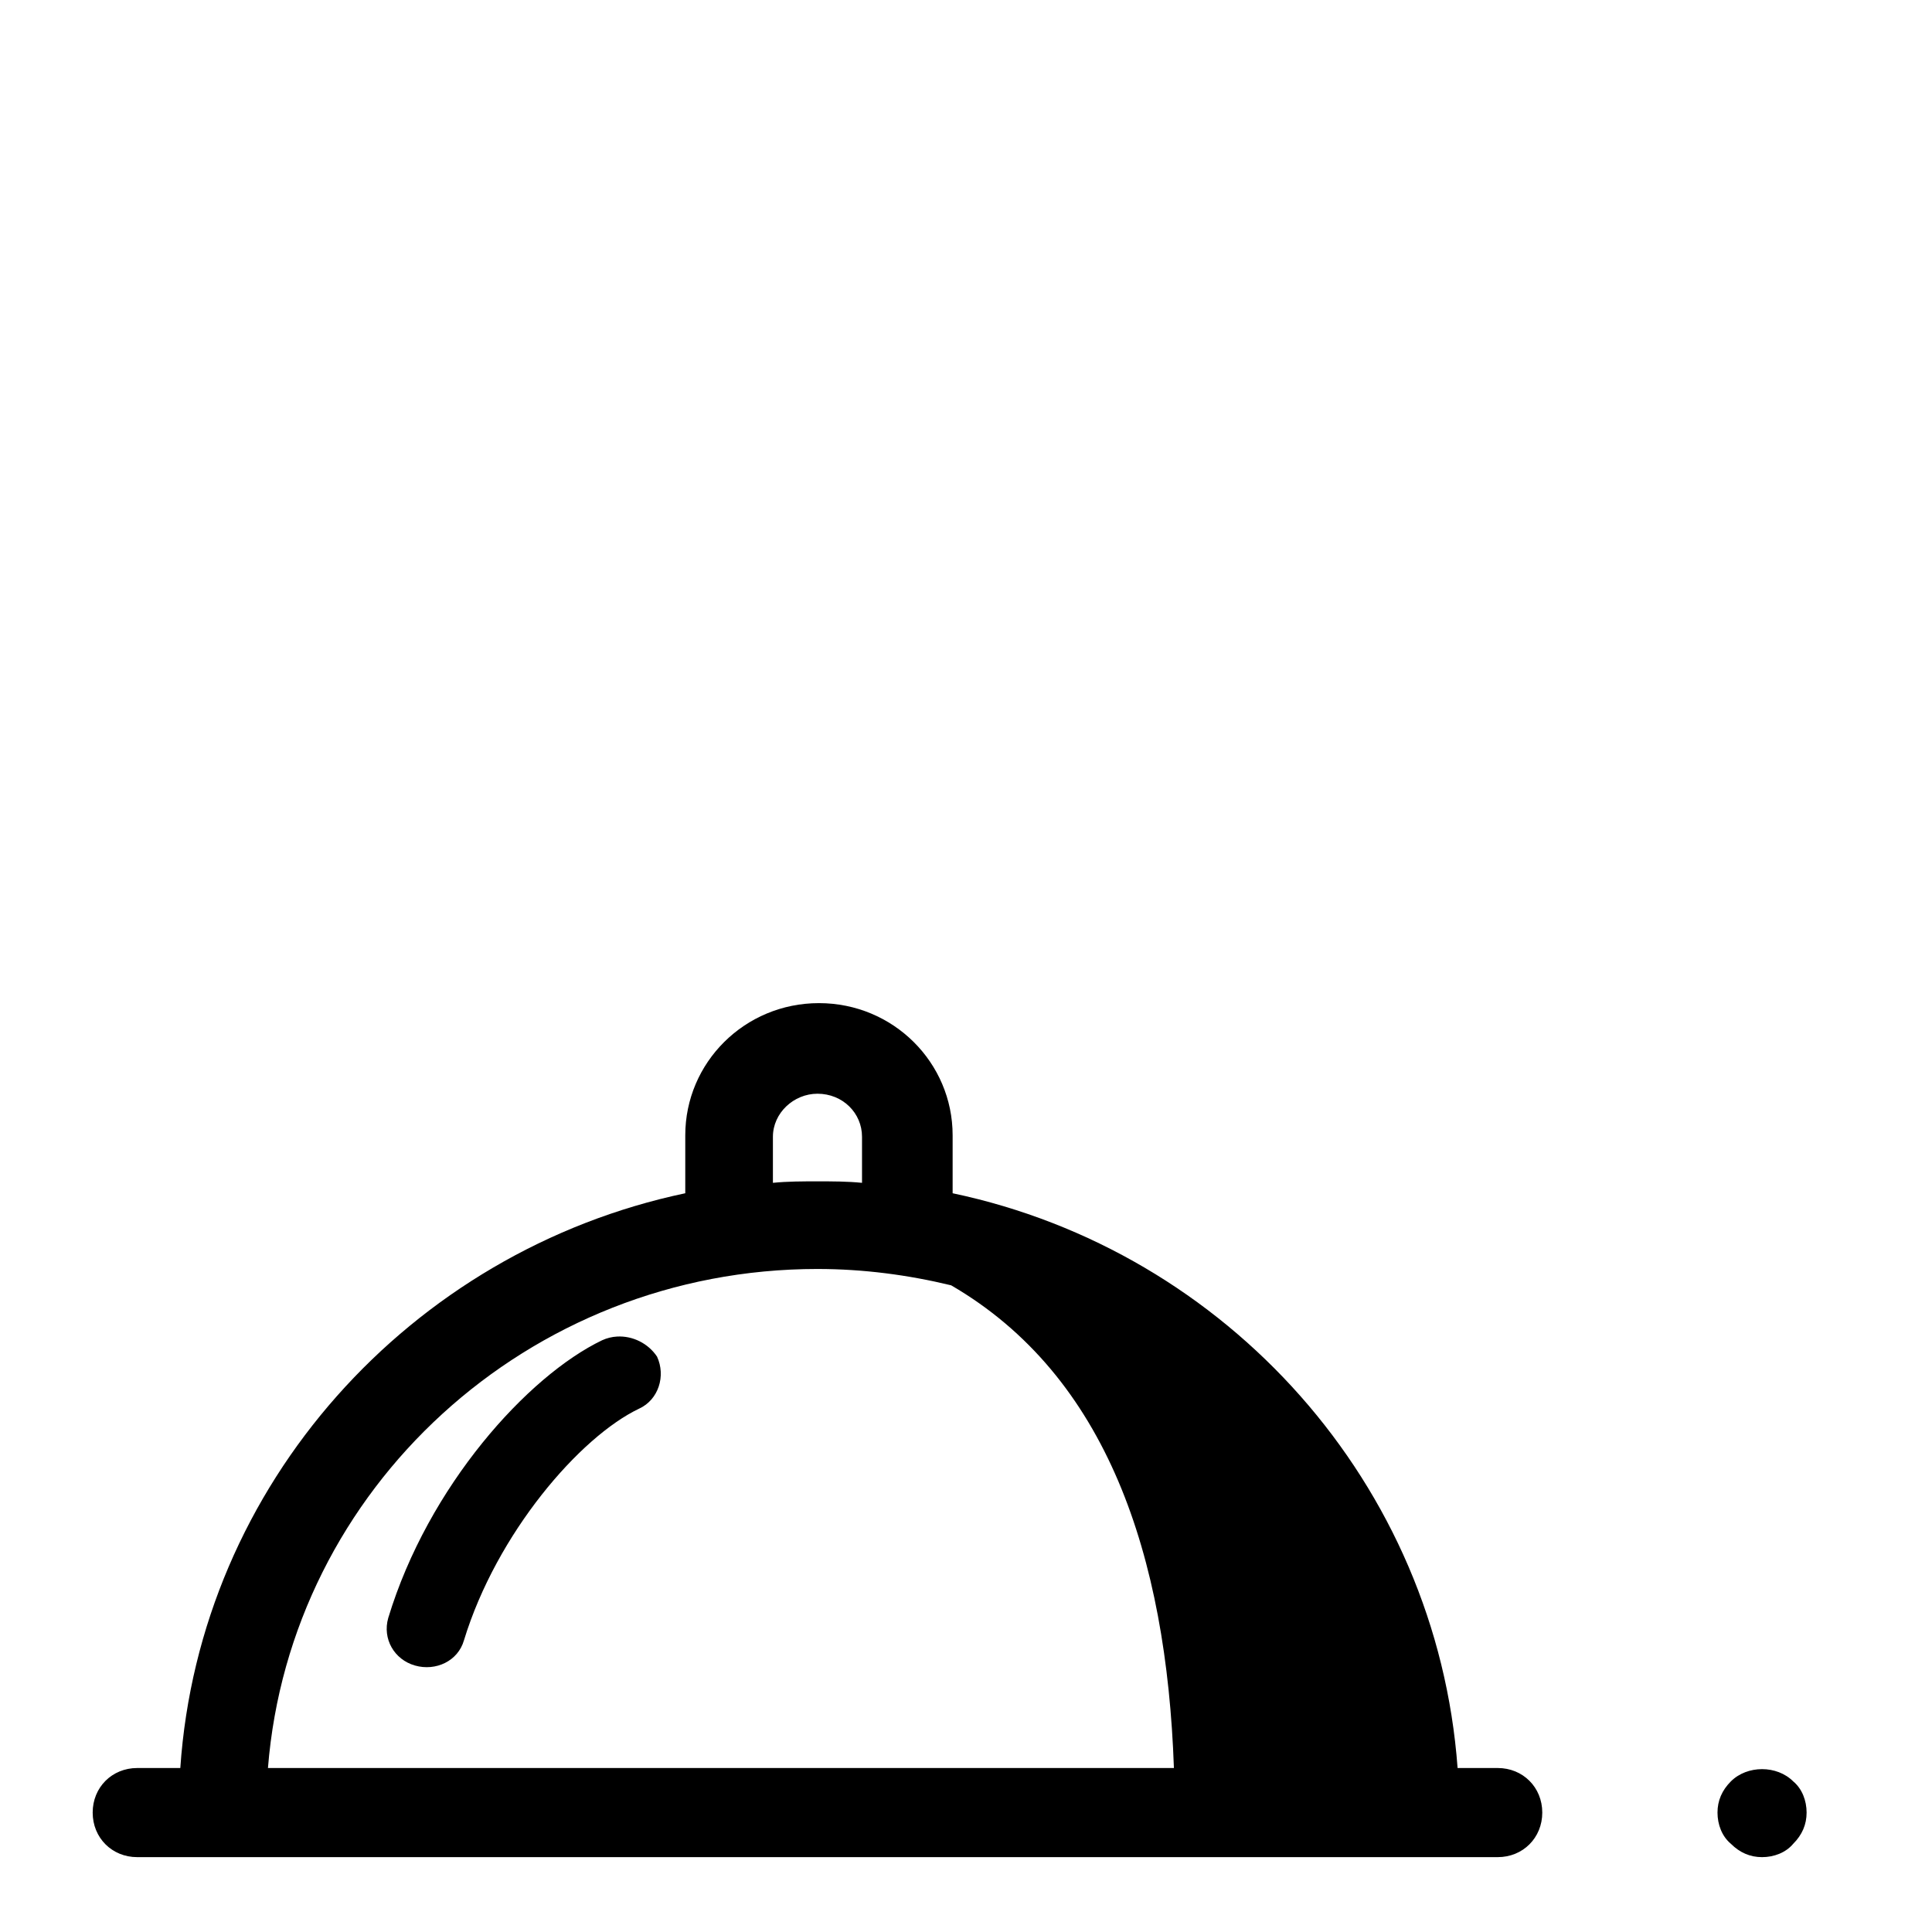
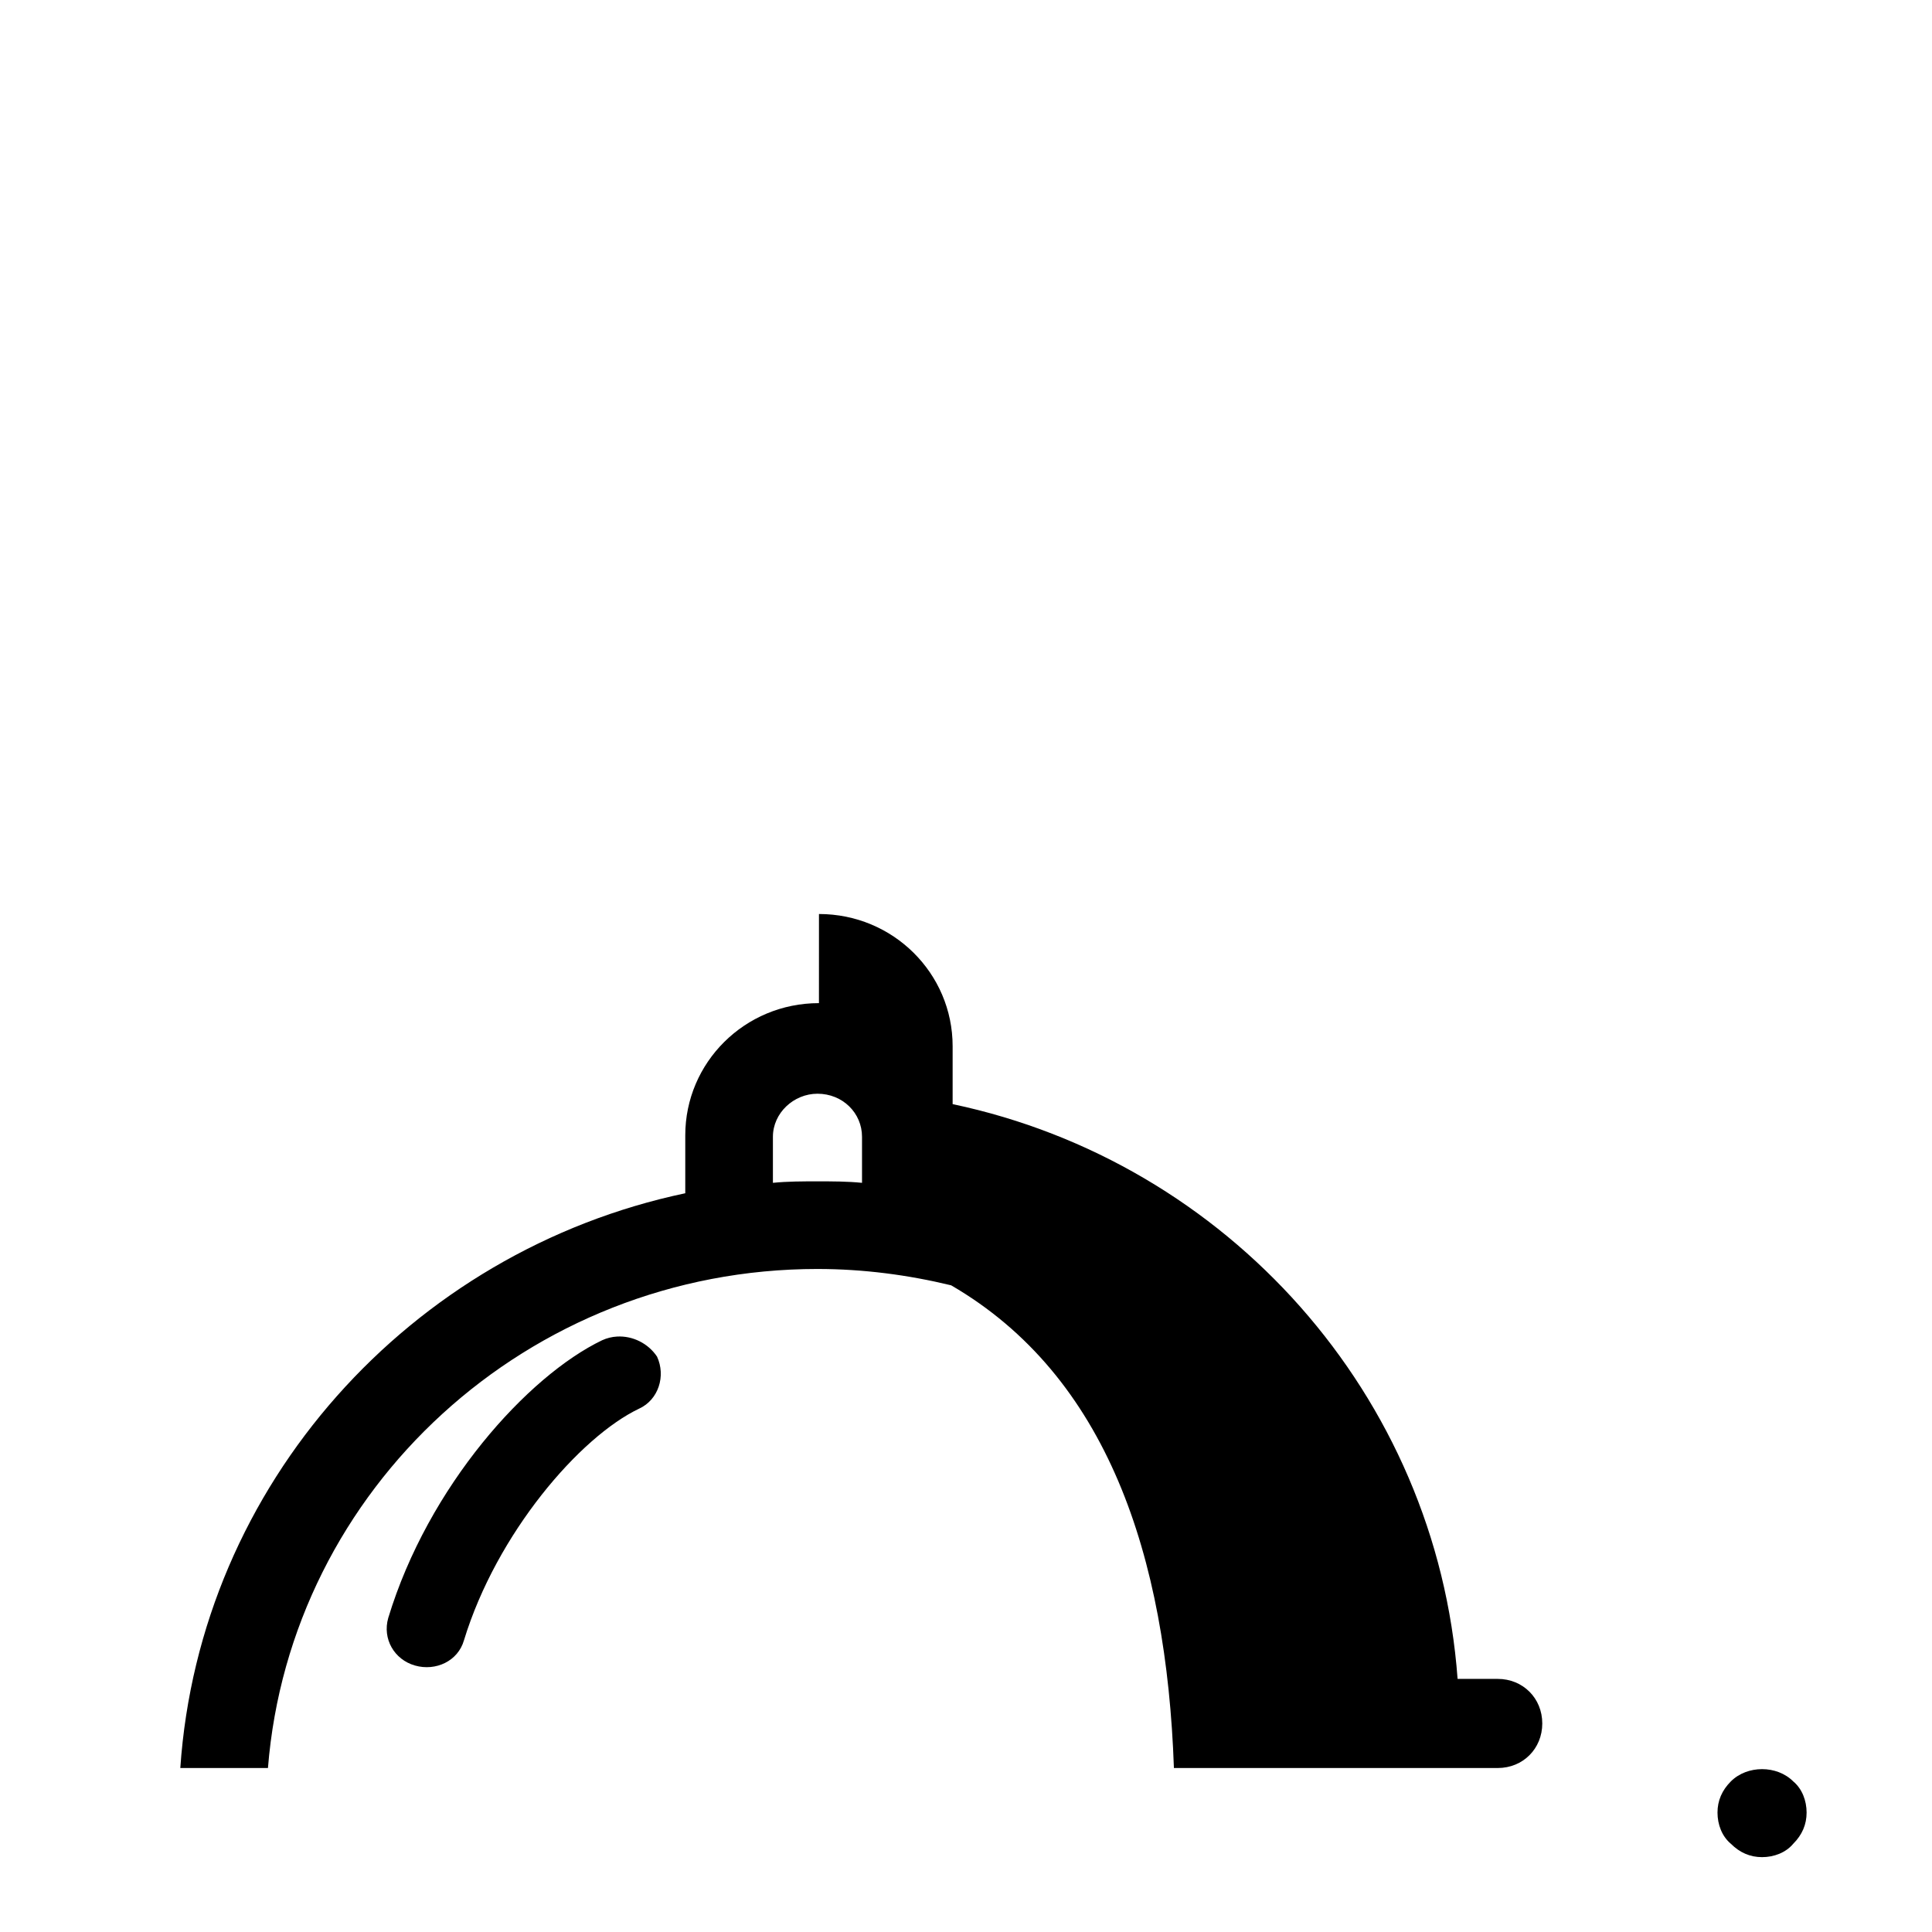
<svg xmlns="http://www.w3.org/2000/svg" fill="#000000" width="800px" height="800px" version="1.1" viewBox="144 144 512 512">
-   <path d="m361.03 409.84c-19.68 0-35.426 15.746-35.426 35.031v15.352c-72.816 15.352-128.71 77.145-133.82 152.32h-11.414c-6.691 0-11.809 5.117-11.809 11.809 0 6.691 5.117 11.809 11.809 11.809h360.54c6.691 0 11.809-5.117 11.809-11.809 0-6.691-5.117-11.809-11.809-11.809h-10.633c-5.508-75.176-61.008-136.97-133.82-152.32v-15.352c0-19.285-15.742-35.031-35.422-35.031zm-0.395 24.008c6.691 0 11.809 5.117 11.809 11.414v12.199c-3.934-0.391-7.871-0.391-11.809-0.391-3.934 0-7.871 0-11.805 0.391v-12.199c0-6.297 5.508-11.414 11.805-11.414zm0 46.445c12.203 0 24.012 1.574 35.426 4.328 41.328 24.012 57.07 71.637 59.039 127.92h-240.09c5.902-73.996 68.879-132.25 145.63-132.25zm-53.082 17.906c-1.359 0.074-2.711 0.395-3.988 0.984-19.68 9.445-46.055 38.578-56.68 73.605-1.574 5.512 1.578 11.02 7.086 12.594 5.512 1.574 11.41-1.176 12.984-6.688 8.66-28.34 30.707-53.922 46.449-61.402 5.117-2.359 7.082-8.656 4.719-13.773-2.359-3.543-6.492-5.543-10.57-5.32zm303.41 114.64c-3.051 0-6.102 1.086-8.266 3.25-2.363 2.363-3.543 5.117-3.543 8.266 0 3.148 1.18 6.297 3.543 8.266 2.363 2.359 5.117 3.543 8.266 3.543s6.293-1.184 8.262-3.543c2.363-2.363 3.543-5.117 3.543-8.266 0-3.148-1.18-6.297-3.543-8.266-2.164-2.164-5.211-3.25-8.262-3.25z" />
+   <path d="m361.03 409.84c-19.68 0-35.426 15.746-35.426 35.031v15.352c-72.816 15.352-128.71 77.145-133.82 152.32h-11.414h360.54c6.691 0 11.809-5.117 11.809-11.809 0-6.691-5.117-11.809-11.809-11.809h-10.633c-5.508-75.176-61.008-136.97-133.82-152.32v-15.352c0-19.285-15.742-35.031-35.422-35.031zm-0.395 24.008c6.691 0 11.809 5.117 11.809 11.414v12.199c-3.934-0.391-7.871-0.391-11.809-0.391-3.934 0-7.871 0-11.805 0.391v-12.199c0-6.297 5.508-11.414 11.805-11.414zm0 46.445c12.203 0 24.012 1.574 35.426 4.328 41.328 24.012 57.07 71.637 59.039 127.92h-240.09c5.902-73.996 68.879-132.25 145.63-132.25zm-53.082 17.906c-1.359 0.074-2.711 0.395-3.988 0.984-19.68 9.445-46.055 38.578-56.68 73.605-1.574 5.512 1.578 11.02 7.086 12.594 5.512 1.574 11.41-1.176 12.984-6.688 8.66-28.34 30.707-53.922 46.449-61.402 5.117-2.359 7.082-8.656 4.719-13.773-2.359-3.543-6.492-5.543-10.57-5.32zm303.41 114.64c-3.051 0-6.102 1.086-8.266 3.25-2.363 2.363-3.543 5.117-3.543 8.266 0 3.148 1.18 6.297 3.543 8.266 2.363 2.359 5.117 3.543 8.266 3.543s6.293-1.184 8.262-3.543c2.363-2.363 3.543-5.117 3.543-8.266 0-3.148-1.18-6.297-3.543-8.266-2.164-2.164-5.211-3.25-8.262-3.25z" />
</svg>